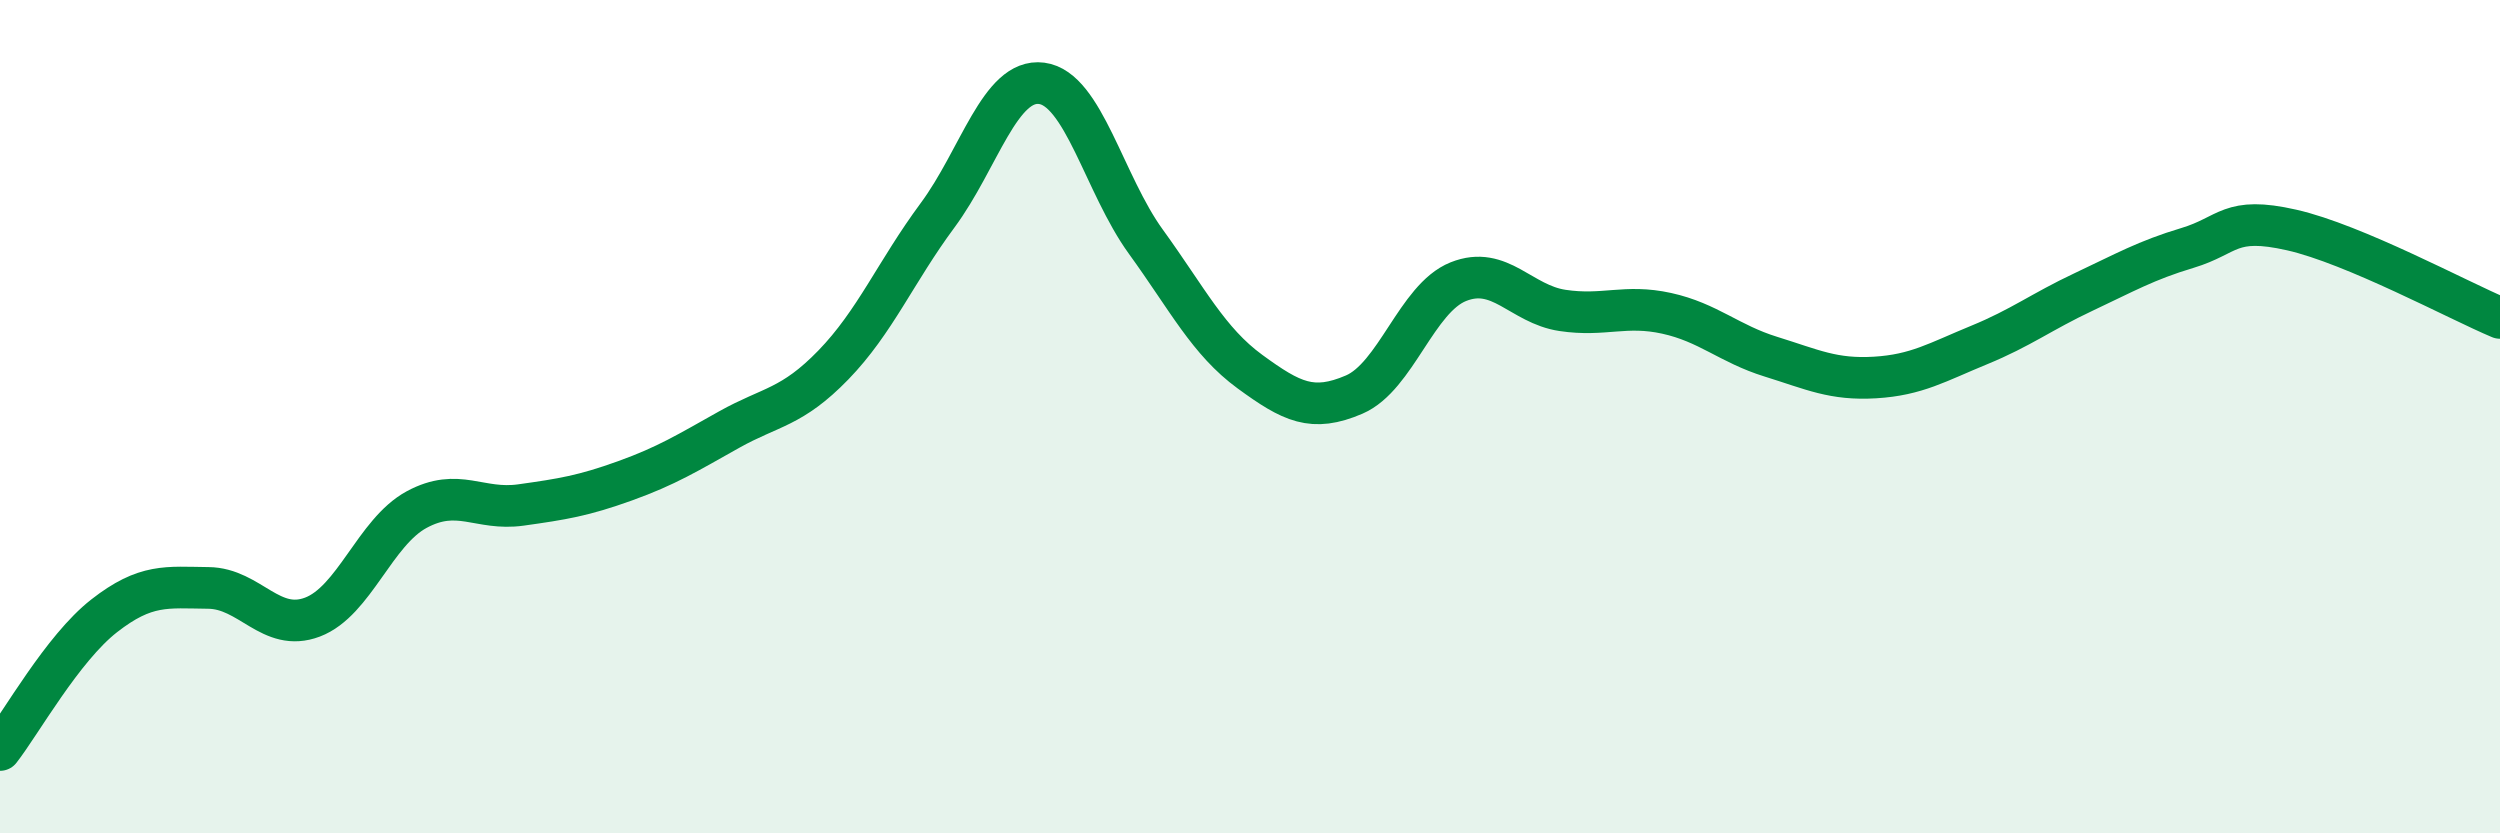
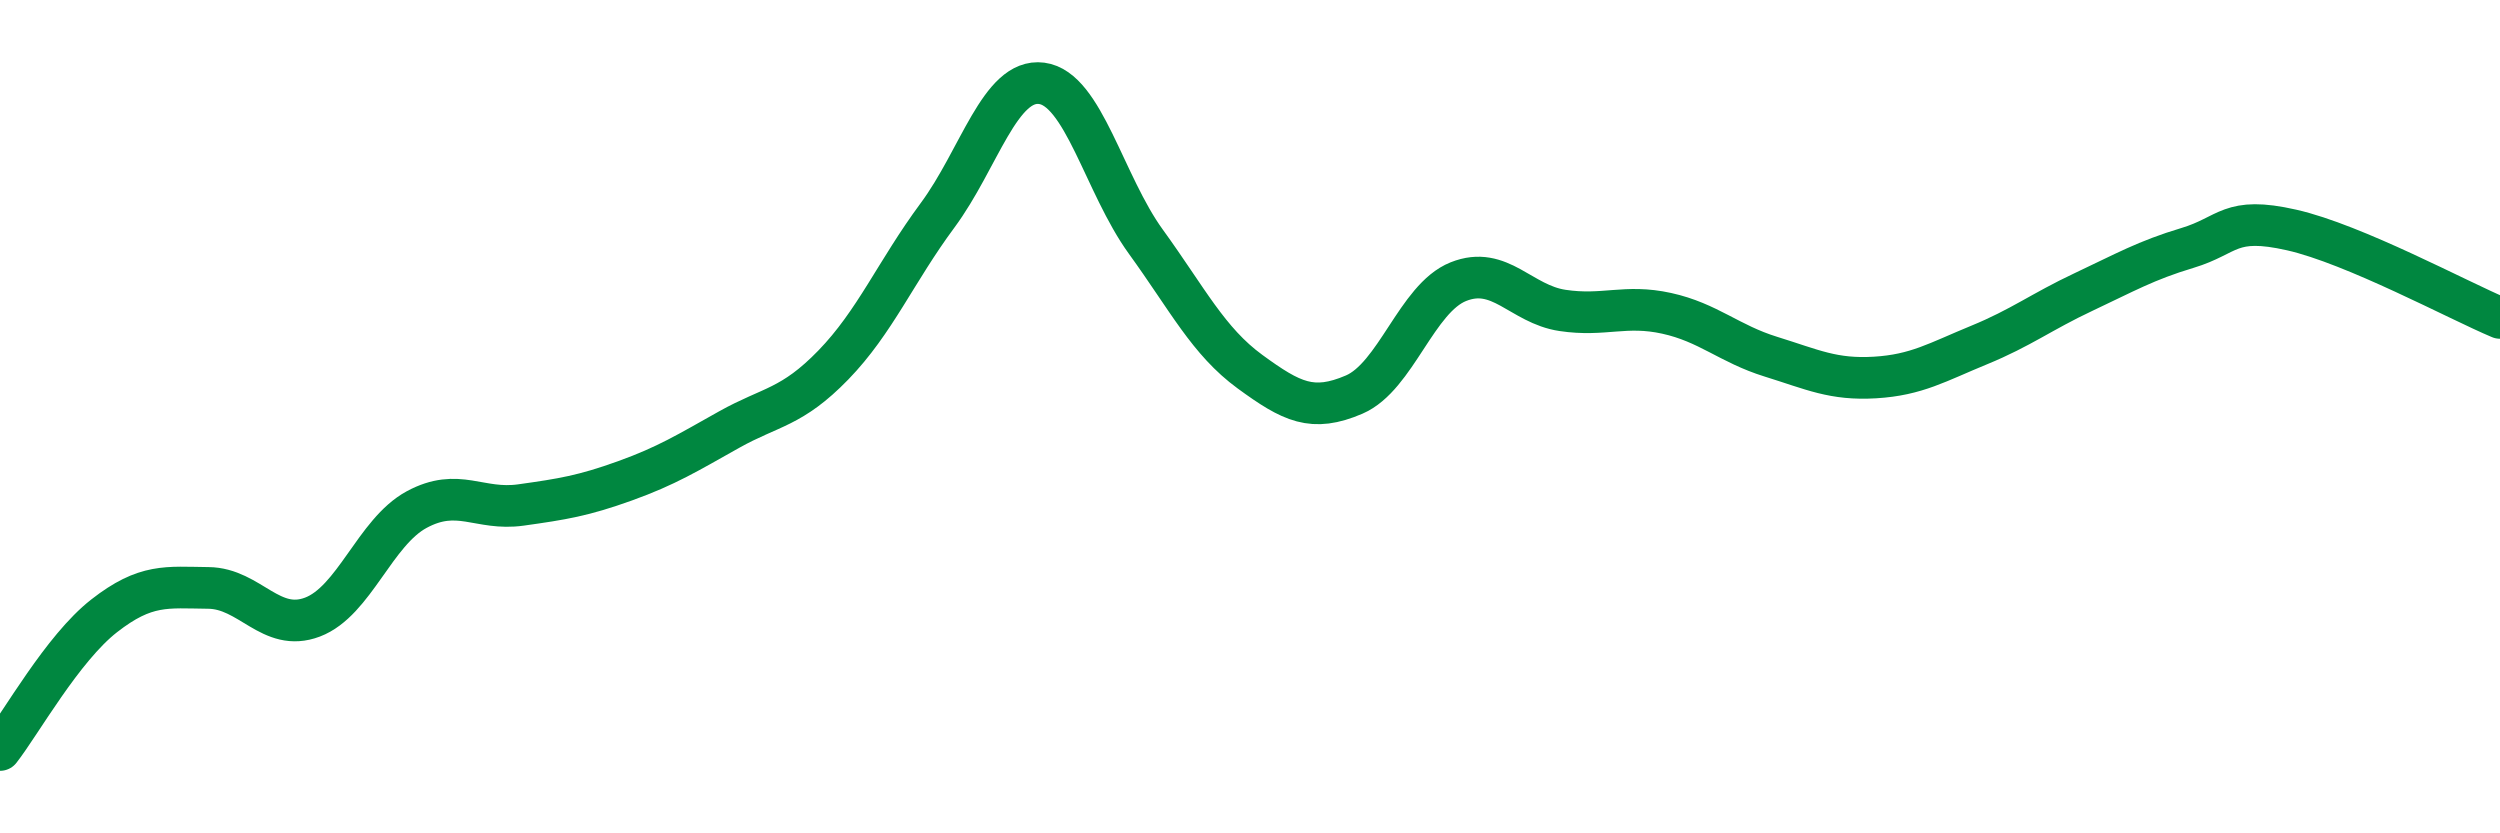
<svg xmlns="http://www.w3.org/2000/svg" width="60" height="20" viewBox="0 0 60 20">
-   <path d="M 0,18 C 0.5,17.36 1.5,15.56 2.5,14.78 C 3.5,14 4,14.1 5,14.11 C 6,14.12 6.5,15.19 7.5,14.81 C 8.5,14.43 9,12.77 10,12.23 C 11,11.69 11.5,12.26 12.5,12.12 C 13.5,11.98 14,11.9 15,11.54 C 16,11.18 16.5,10.87 17.5,10.31 C 18.5,9.75 19,9.79 20,8.76 C 21,7.73 21.5,6.52 22.5,5.17 C 23.5,3.82 24,1.87 25,2 C 26,2.13 26.5,4.42 27.5,5.8 C 28.5,7.18 29,8.19 30,8.92 C 31,9.65 31.5,9.9 32.5,9.47 C 33.5,9.04 34,7.16 35,6.76 C 36,6.36 36.5,7.3 37.5,7.45 C 38.5,7.6 39,7.3 40,7.52 C 41,7.74 41.5,8.25 42.5,8.56 C 43.5,8.87 44,9.12 45,9.06 C 46,9 46.5,8.69 47.5,8.28 C 48.5,7.87 49,7.48 50,7.01 C 51,6.54 51.5,6.25 52.5,5.95 C 53.5,5.65 53.5,5.18 55,5.52 C 56.5,5.86 59,7.21 60,7.63L60 20L0 20Z" fill="#008740" opacity="0.1" stroke-linecap="round" stroke-linejoin="round" />
  <path d="M 0,18 C 0.5,17.36 1.5,15.56 2.5,14.78 C 3.5,14 4,14.1 5,14.11 C 6,14.12 6.5,15.19 7.5,14.81 C 8.5,14.43 9,12.77 10,12.23 C 11,11.69 11.5,12.26 12.5,12.12 C 13.5,11.98 14,11.9 15,11.54 C 16,11.18 16.5,10.87 17.5,10.31 C 18.5,9.75 19,9.79 20,8.76 C 21,7.73 21.5,6.52 22.5,5.17 C 23.5,3.82 24,1.87 25,2 C 26,2.13 26.5,4.42 27.5,5.8 C 28.5,7.18 29,8.19 30,8.92 C 31,9.65 31.5,9.9 32.5,9.47 C 33.5,9.04 34,7.16 35,6.76 C 36,6.36 36.5,7.3 37.5,7.45 C 38.5,7.6 39,7.3 40,7.52 C 41,7.74 41.5,8.25 42.5,8.56 C 43.5,8.87 44,9.12 45,9.06 C 46,9 46.5,8.69 47.5,8.28 C 48.5,7.87 49,7.48 50,7.01 C 51,6.54 51.5,6.25 52.5,5.95 C 53.5,5.65 53.5,5.18 55,5.52 C 56.5,5.86 59,7.21 60,7.63" stroke="#008740" stroke-width="1" fill="none" stroke-linecap="round" stroke-linejoin="round" />
</svg>